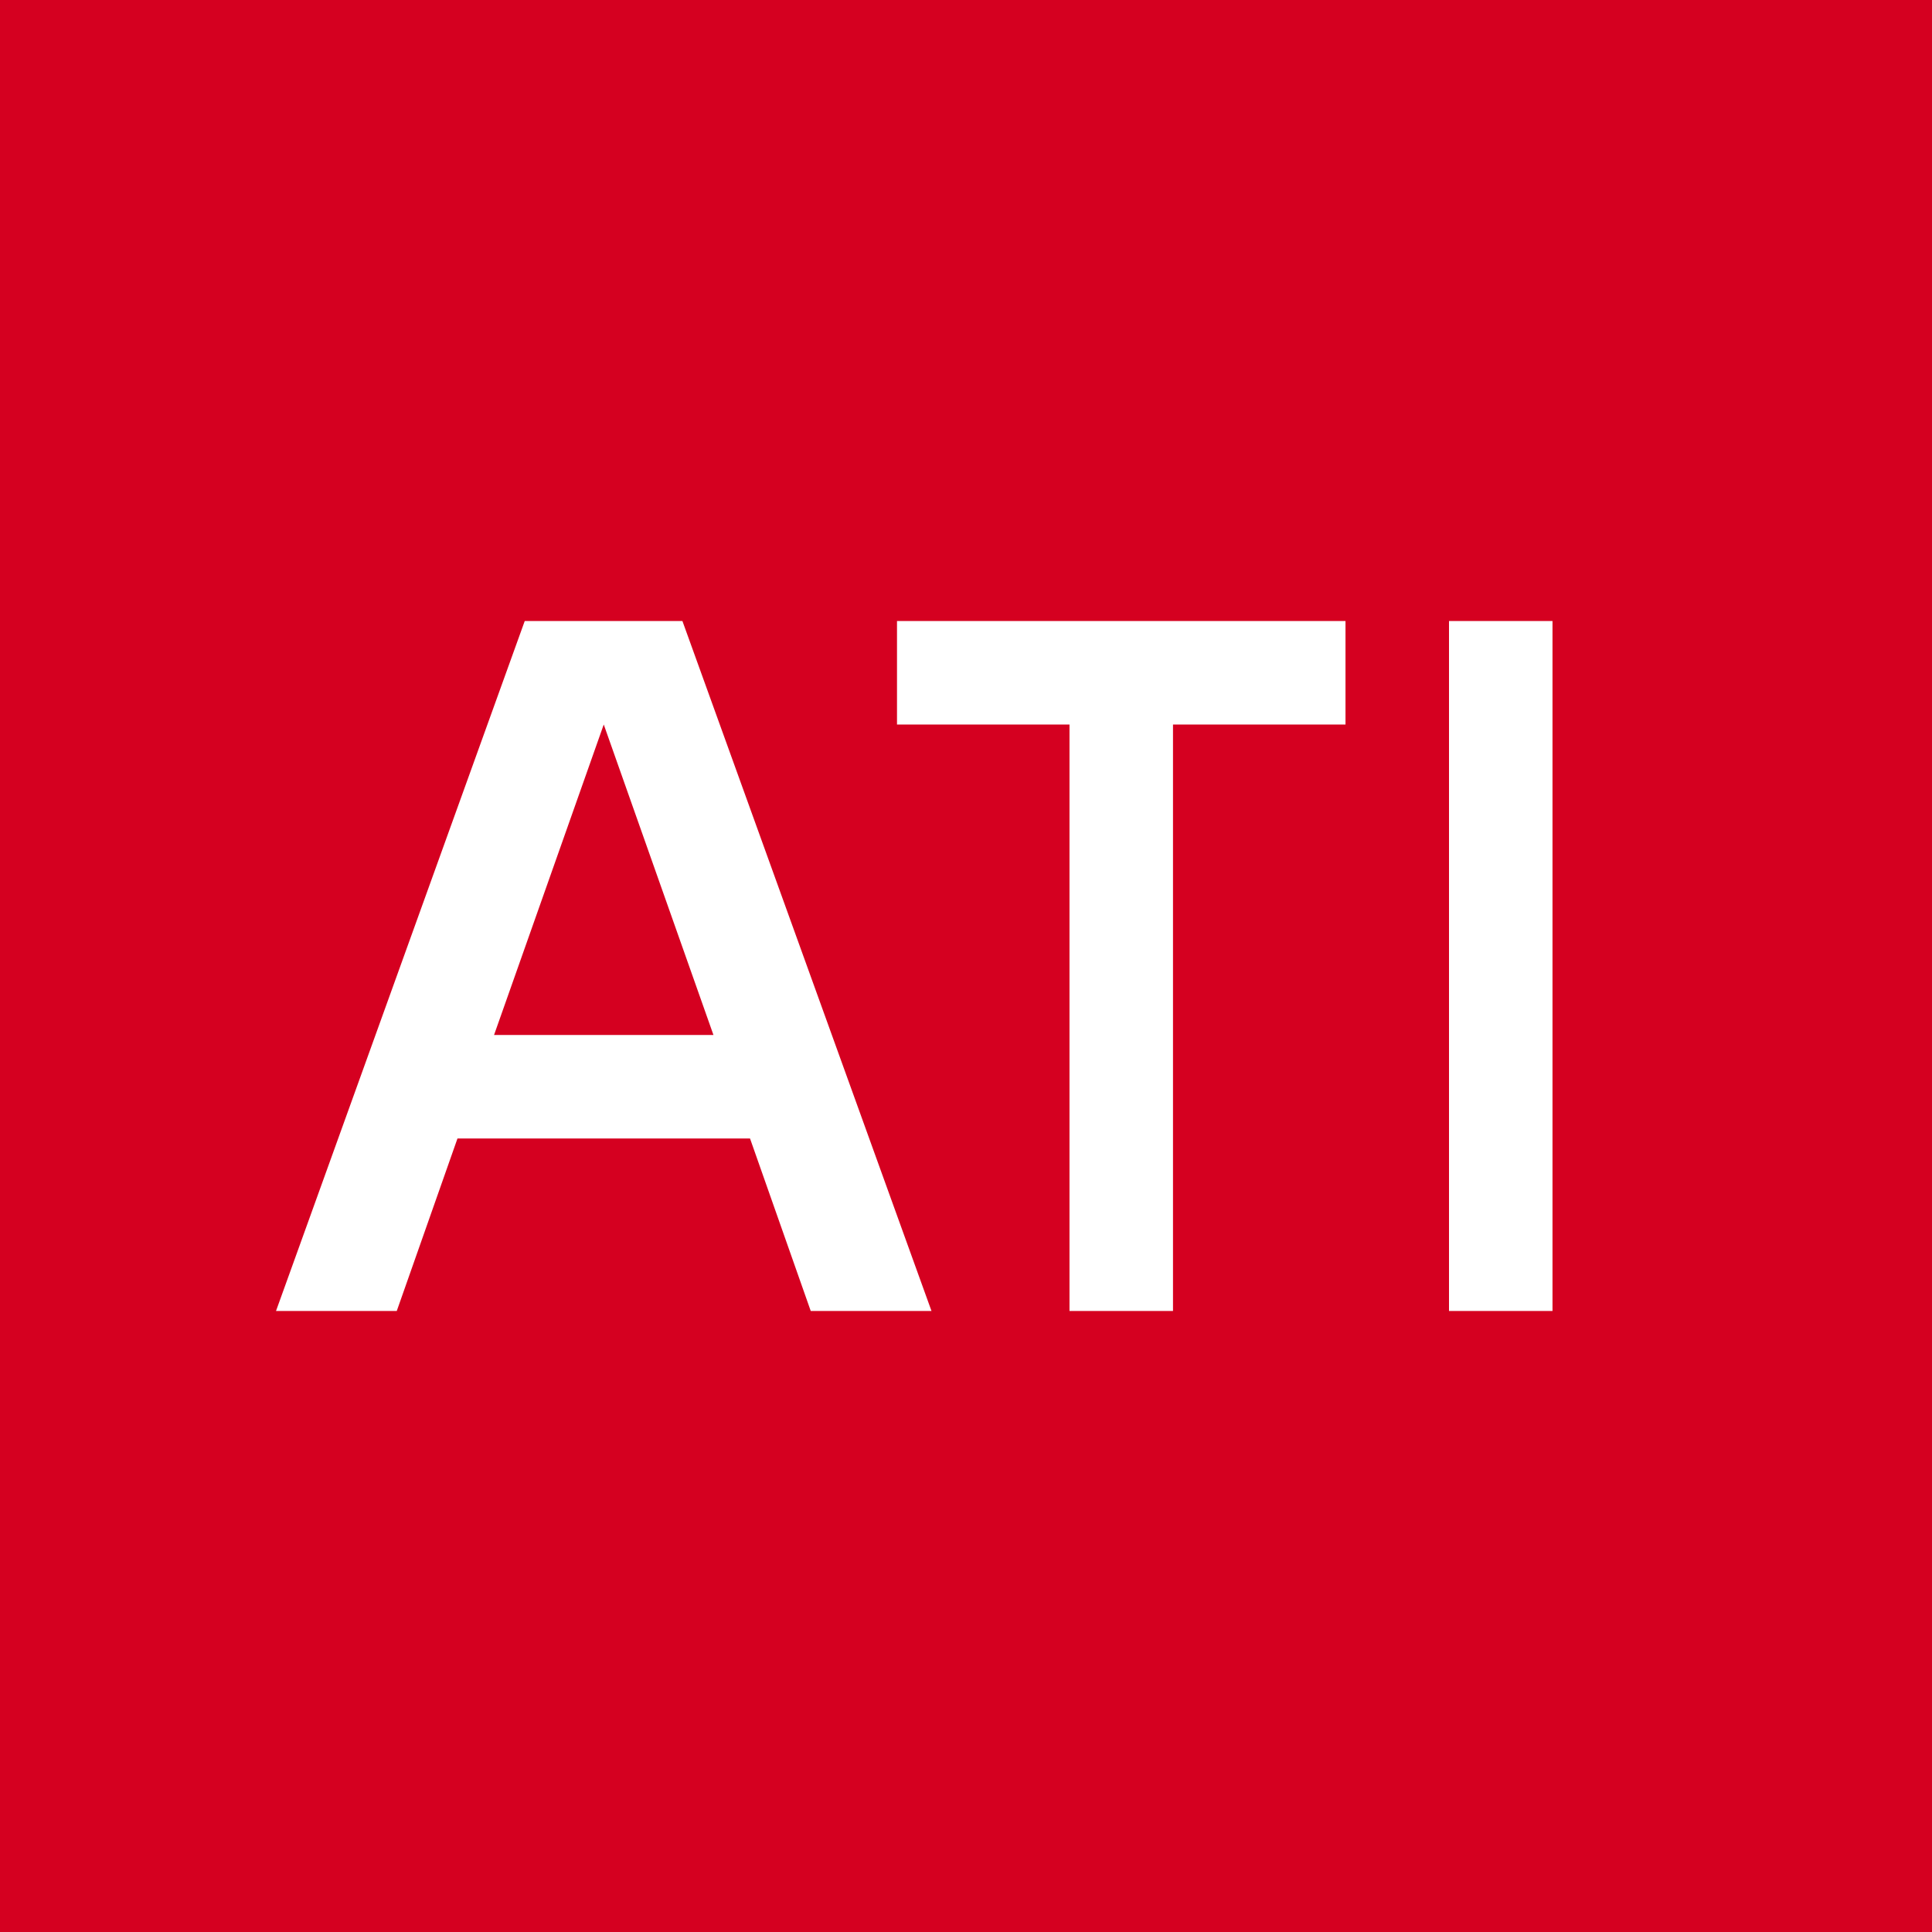
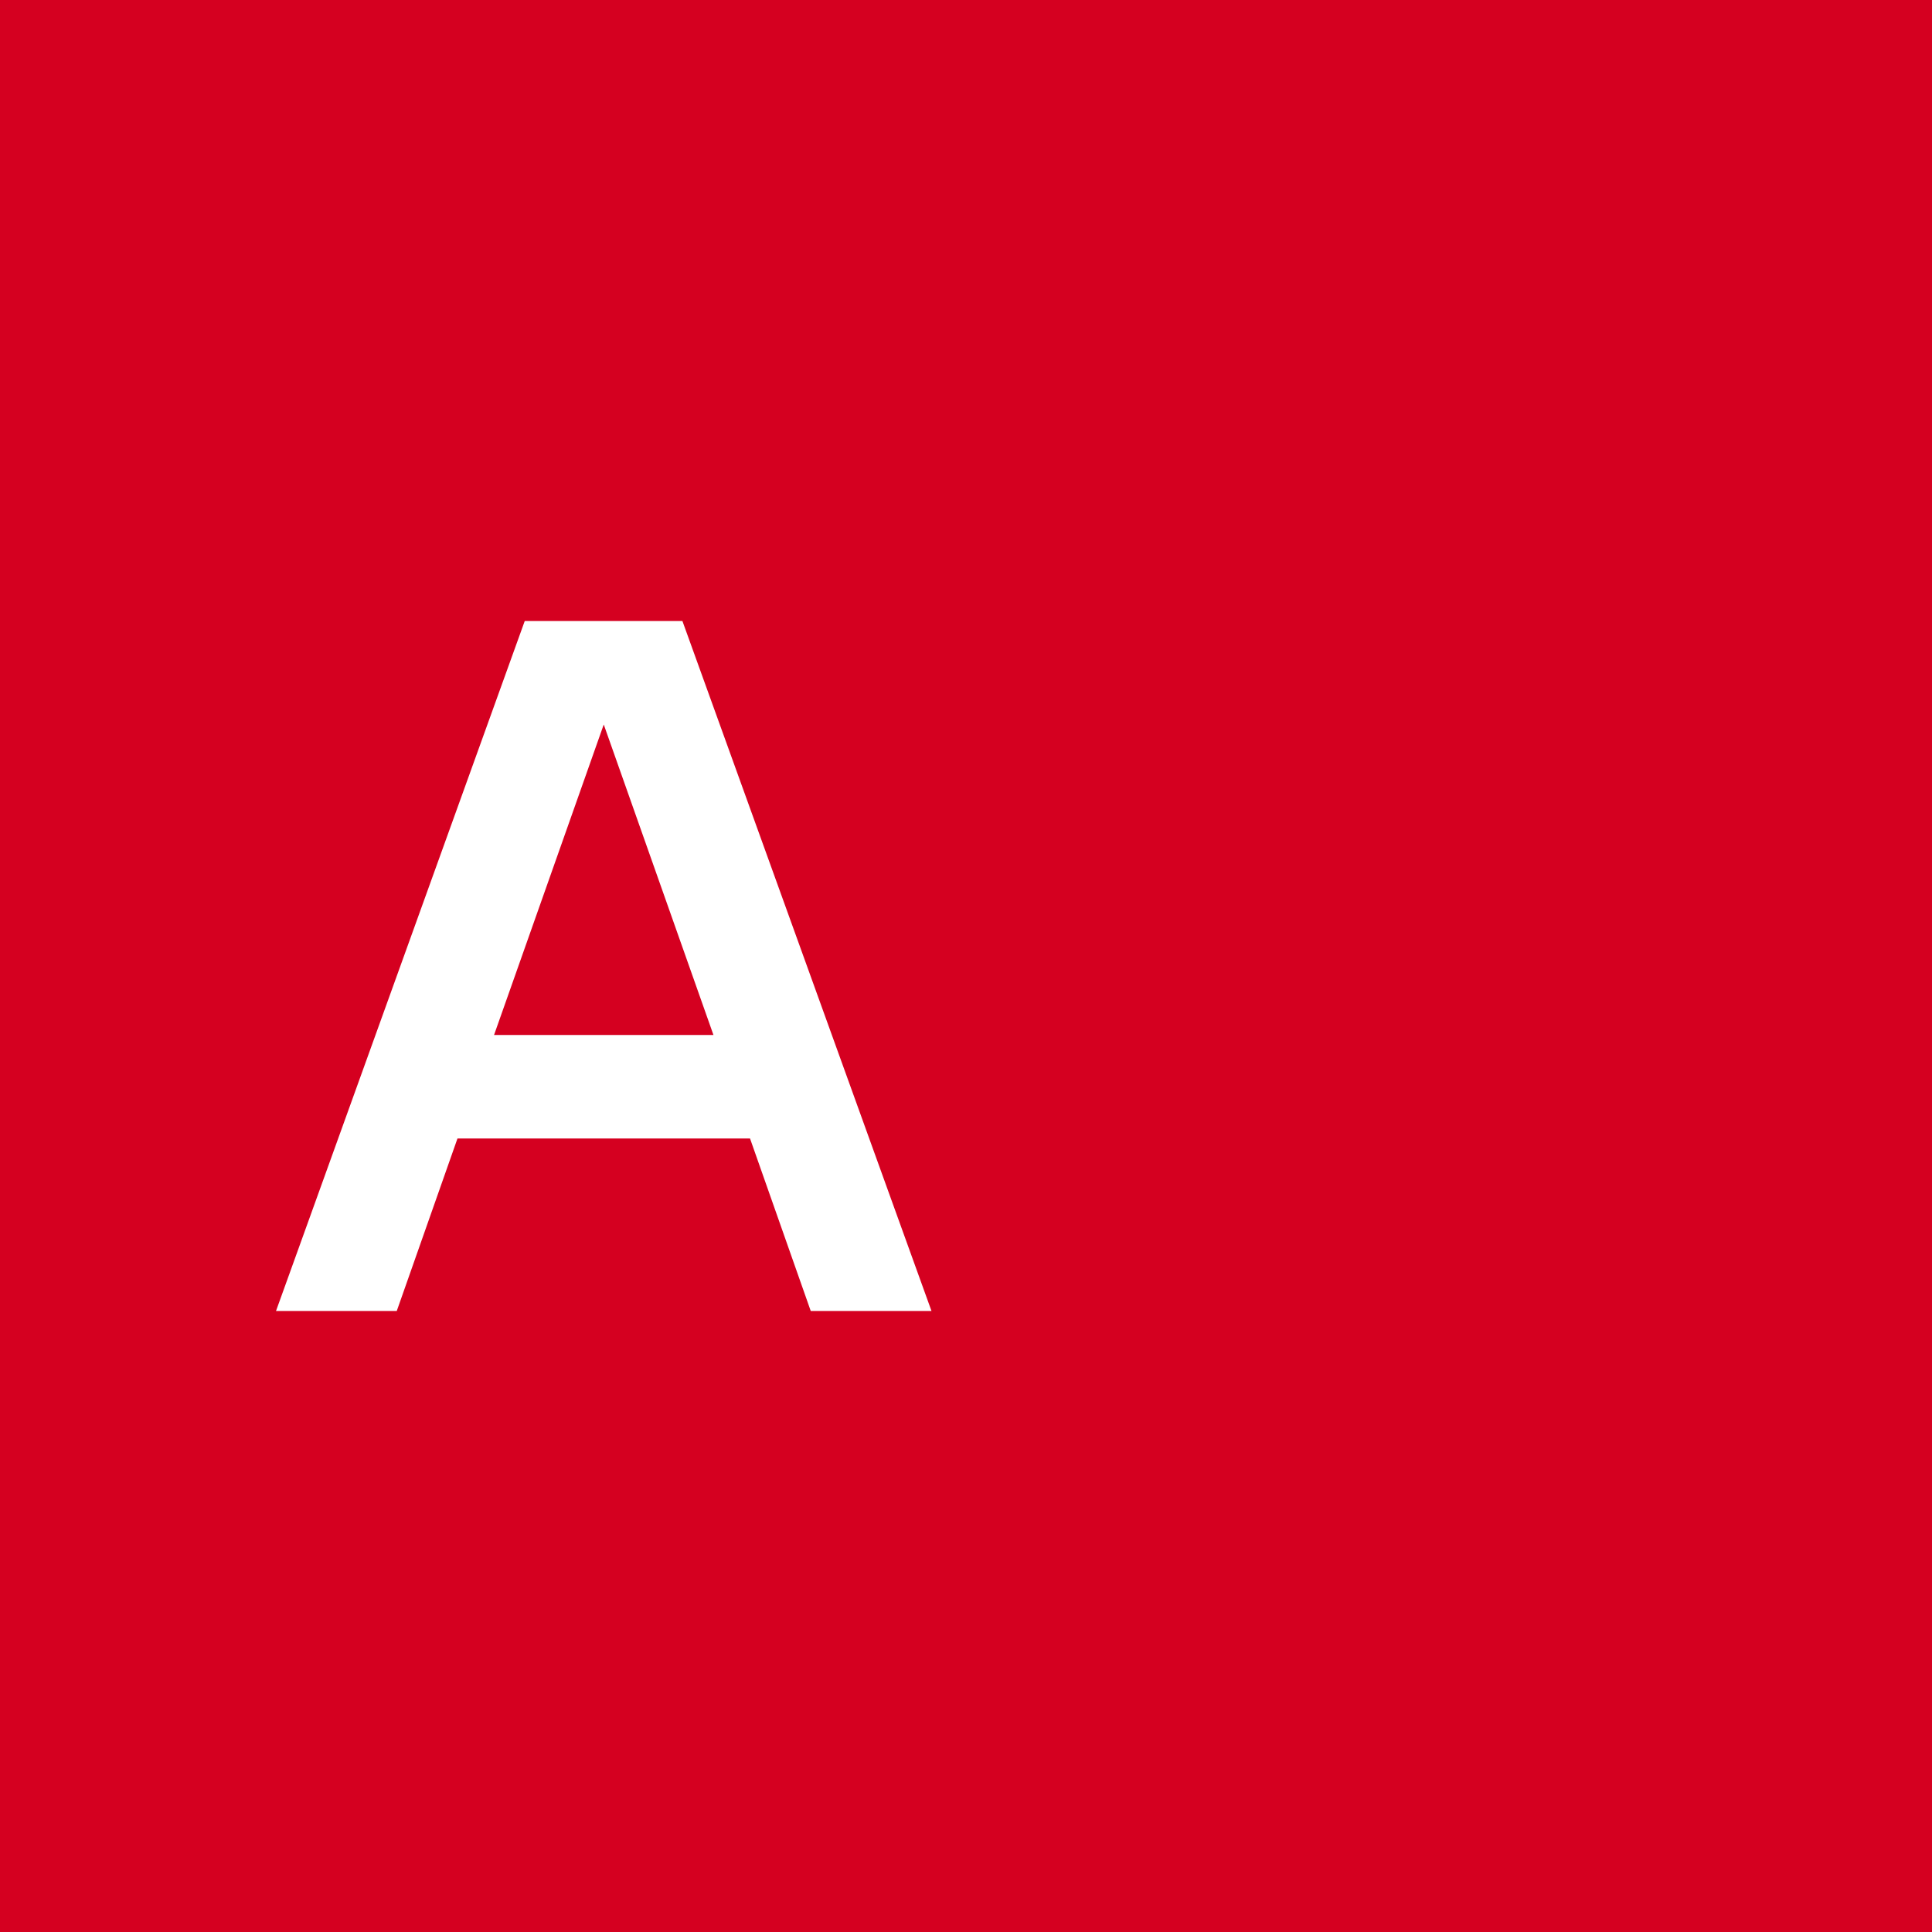
<svg xmlns="http://www.w3.org/2000/svg" width="56" height="56" viewBox="0 0 56 56">
  <path fill="#D50020" d="M0 0h56v56H0z" />
-   <path d="M26 21v-3h13v3h-5v17h-3V21h-5ZM45 18v20h-3V18h3Z" fill="#fff" />
  <path fill-rule="evenodd" d="M8 38h3.5l1.76-5h8.48l1.76 5H27l-7.22-20h-4.57L8 38Zm12.68-8-3.18-9-3.18 9h6.36Z" fill="#fff" />
</svg>